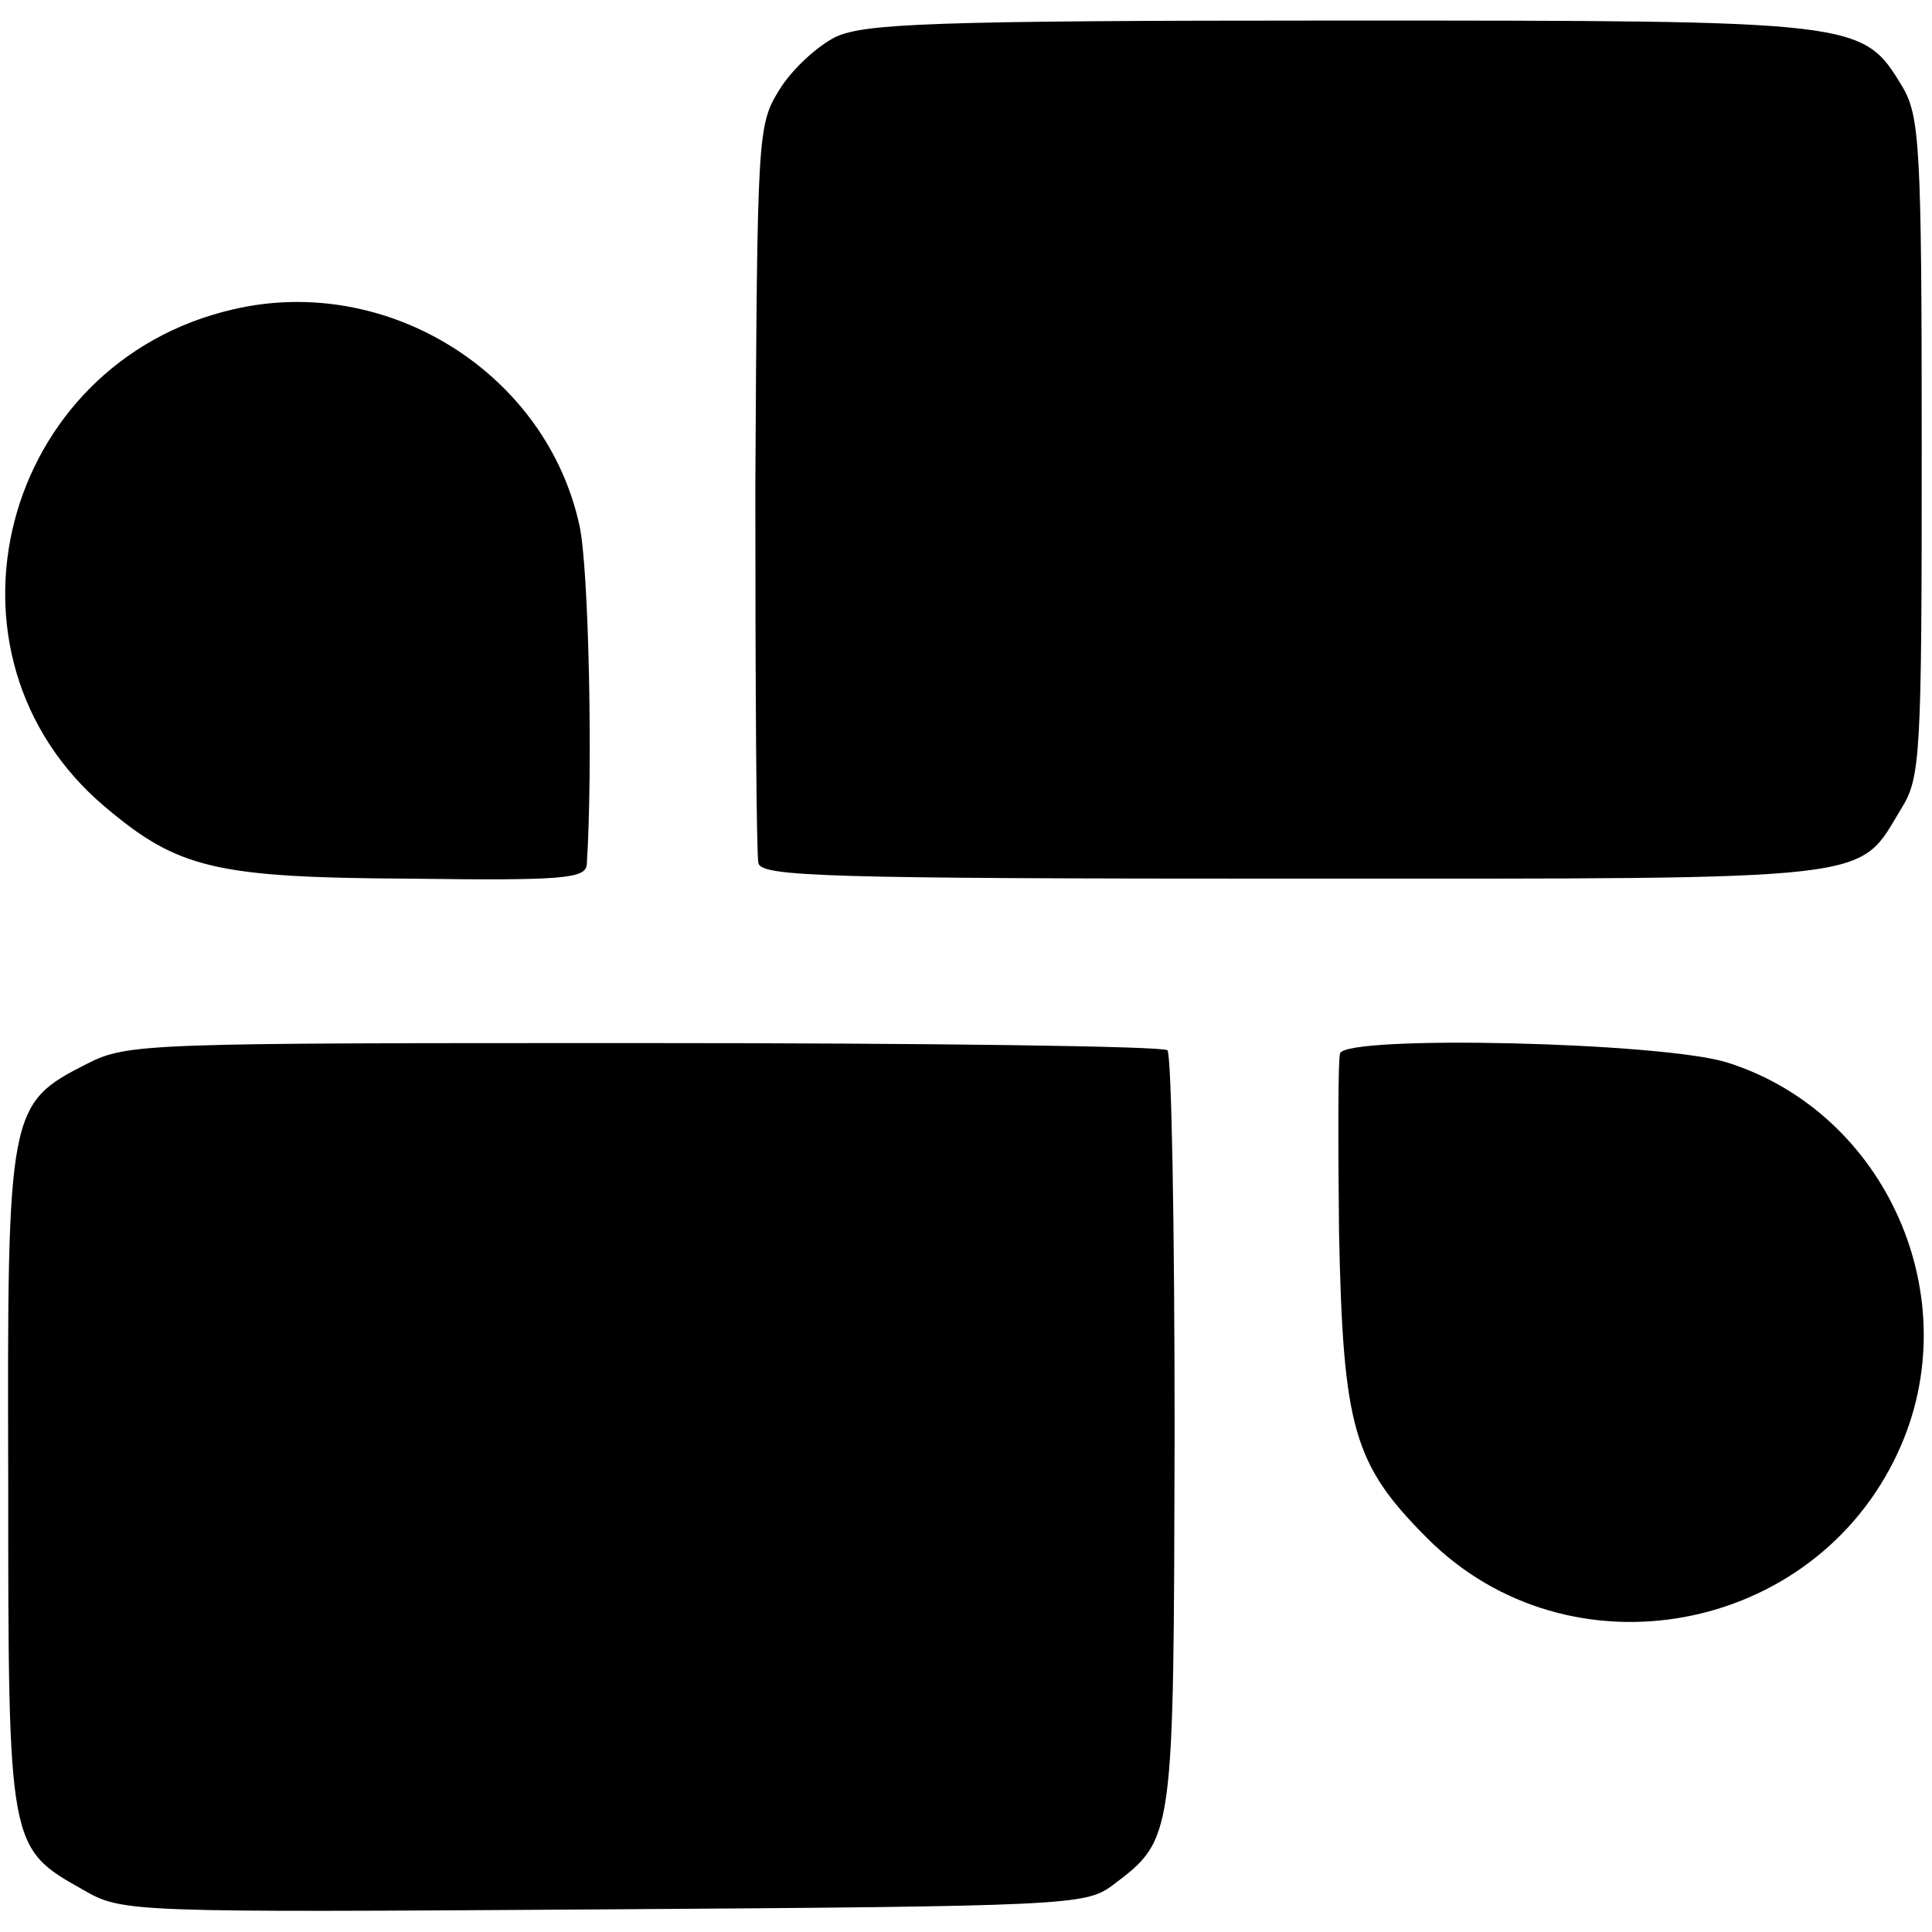
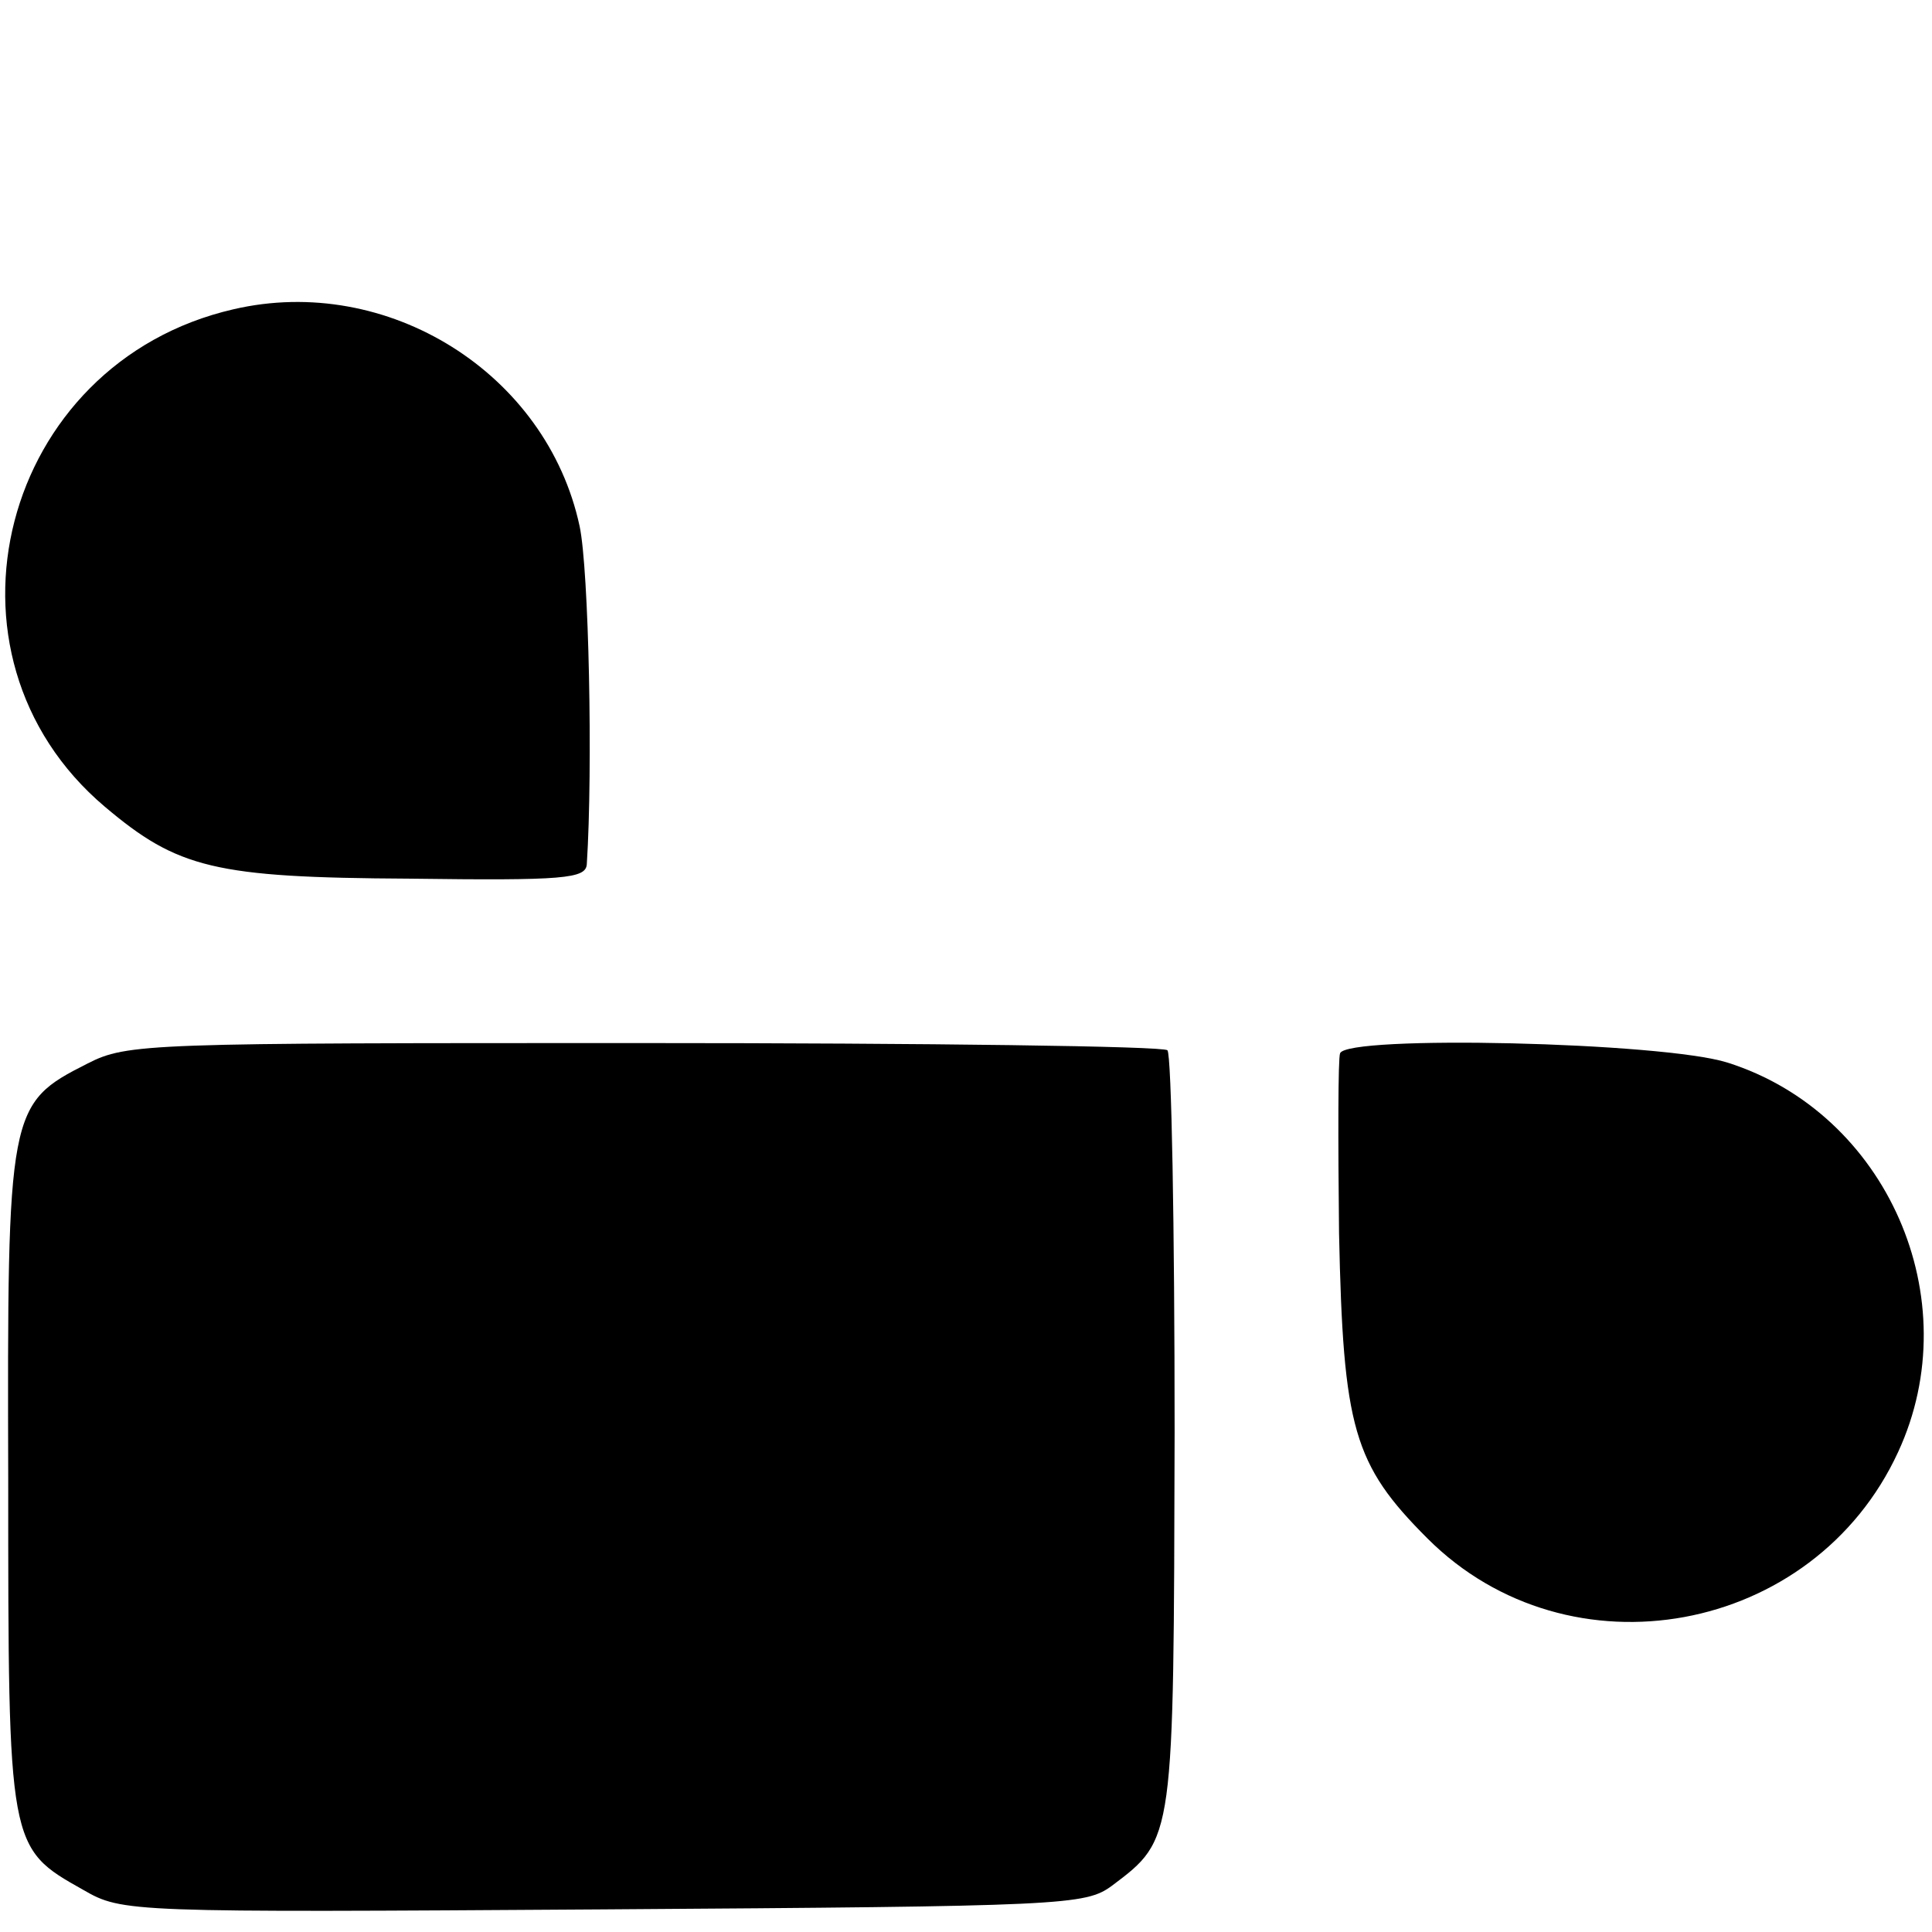
<svg xmlns="http://www.w3.org/2000/svg" version="1.0" width="188pt" height="188pt" viewBox="0 0 188 188" preserveAspectRatio="xMidYMid meet">
  <g transform="translate(0,188) scale(0.1,-0.1)" fill="#000000" stroke="none">
-     <path d="M813 1844 c-18 -9 -43 -32 -55 -52 -21 -34 -21 -44 -23 -386 0 -193 1 -358 3 -366 3 -13 67 -15 521 -15 575 0 548 -3 591 68 19 30 20 52 20 352 0 295 -2 322 -19 351 -39 64 -40 64 -548 64 -399 0 -462 -3 -490 -16z" />
-     <path d="M227 1579 c-226 -52 -300 -336 -125 -484 71 -60 107 -69 296 -70 151 -2 172 0 173 14 6 93 2 287 -7 329 -32 149 -187 246 -337 211z" />
+     <path d="M227 1579 c-226 -52 -300 -336 -125 -484 71 -60 107 -69 296 -70 151 -2 172 0 173 14 6 93 2 287 -7 329 -32 149 -187 246 -337 211" />
    <path d="M85 845 c-77 -39 -78 -44 -77 -405 0 -358 0 -358 73 -399 38 -22 44 -22 506 -19 450 3 469 4 495 23 61 46 60 43 61 441 0 200 -3 368 -7 372 -4 4 -233 7 -509 7 -483 0 -503 0 -542 -20z" />
    <path d="M1304 855 c-2 -5 -2 -84 -1 -175 4 -190 14 -225 86 -297 138 -138 376 -94 458 84 69 149 -11 330 -166 379 -63 20 -371 27 -377 9z" />
  </g>
</svg>